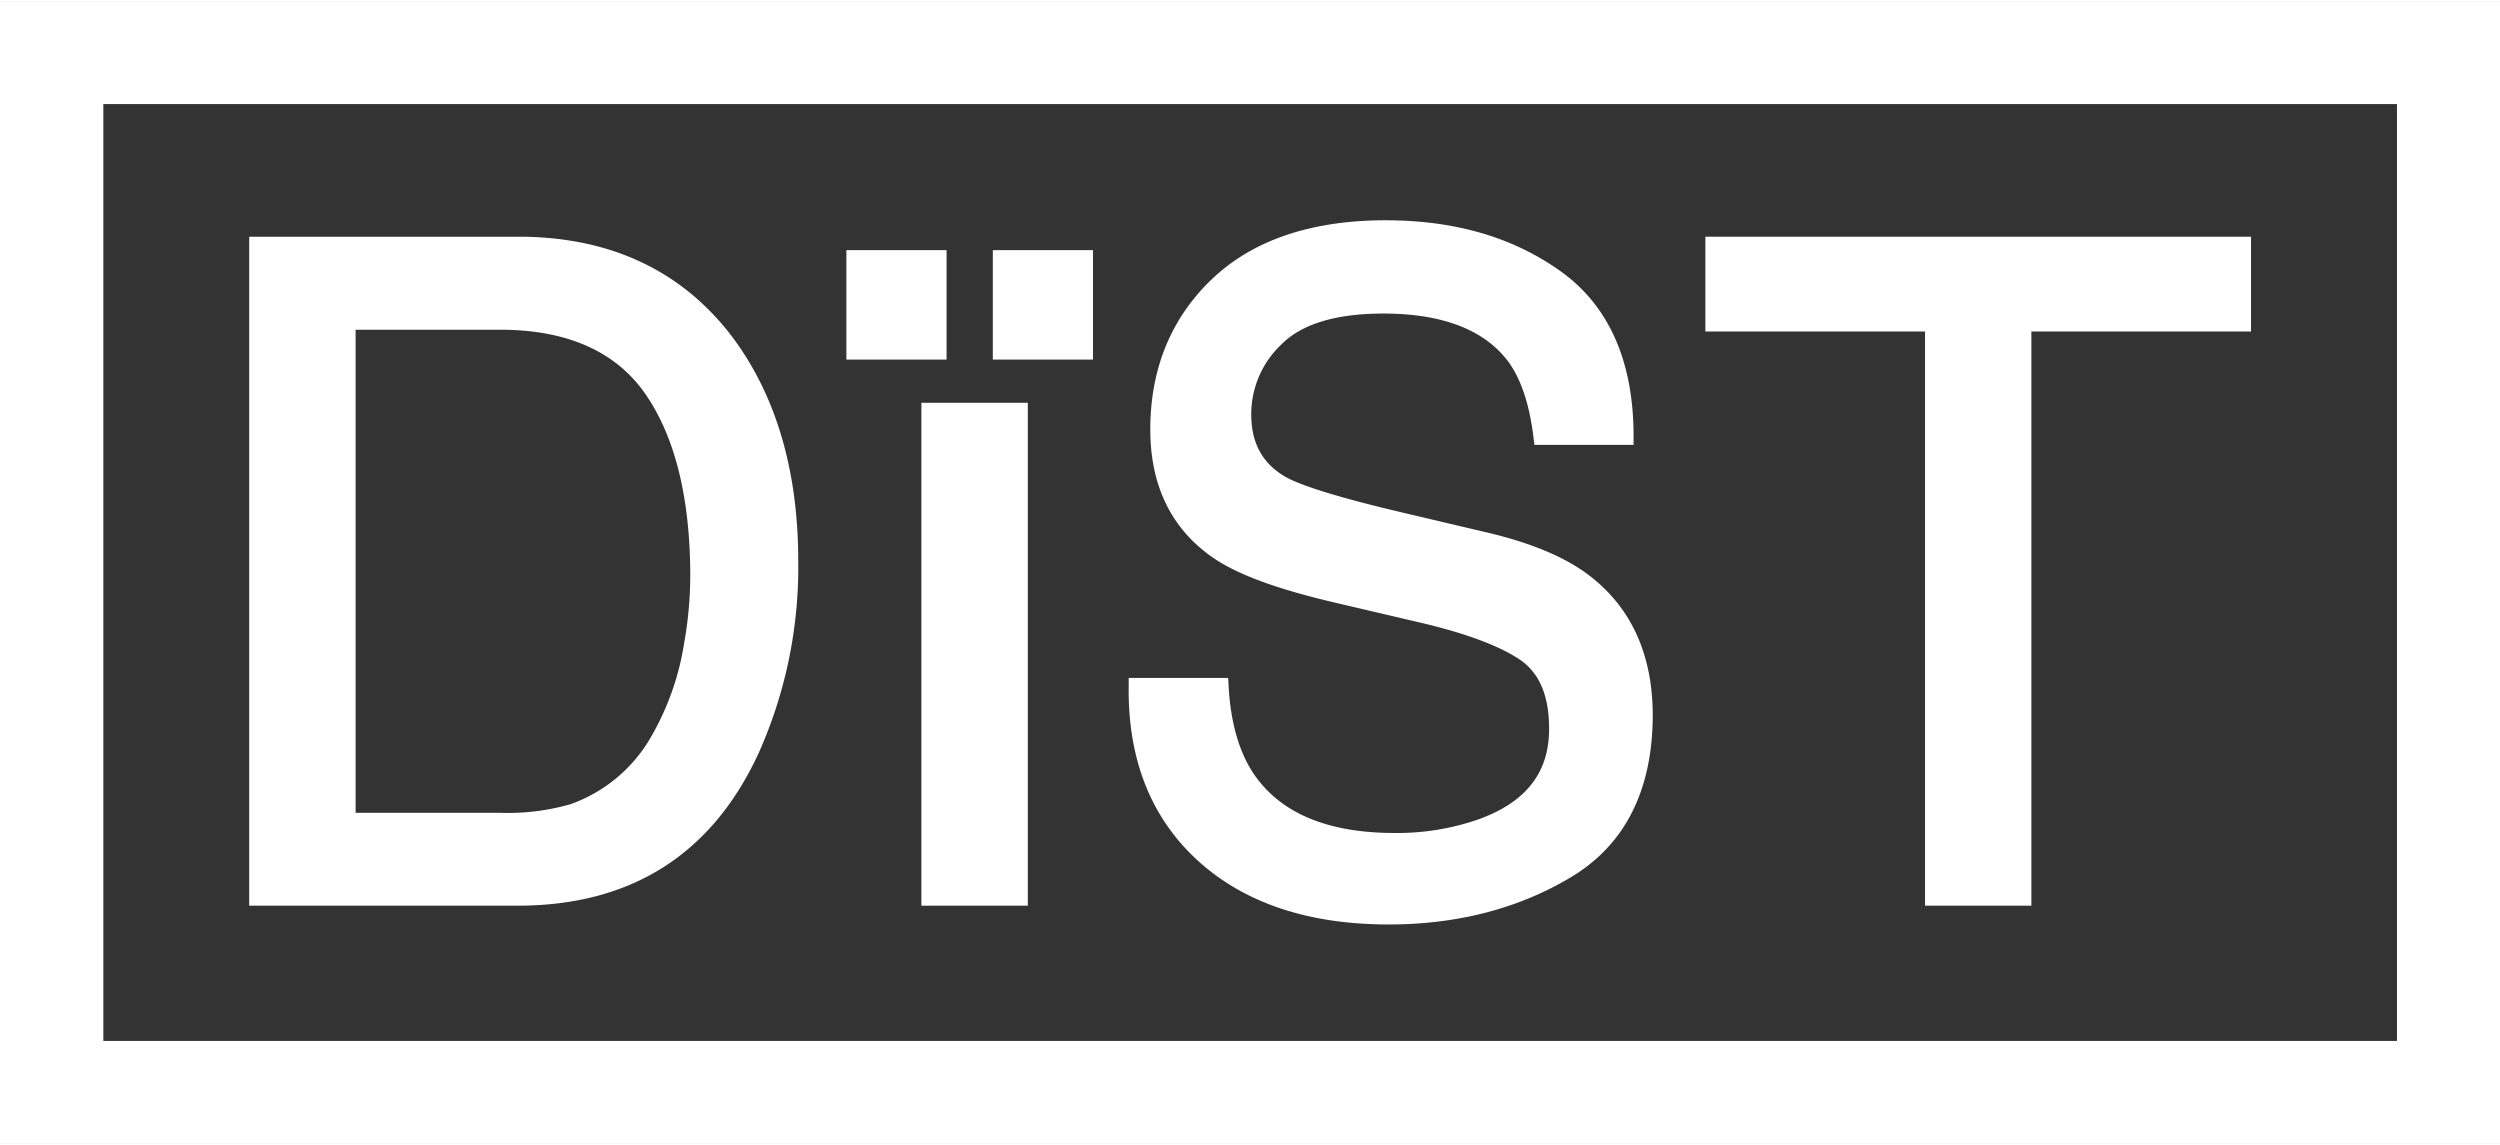
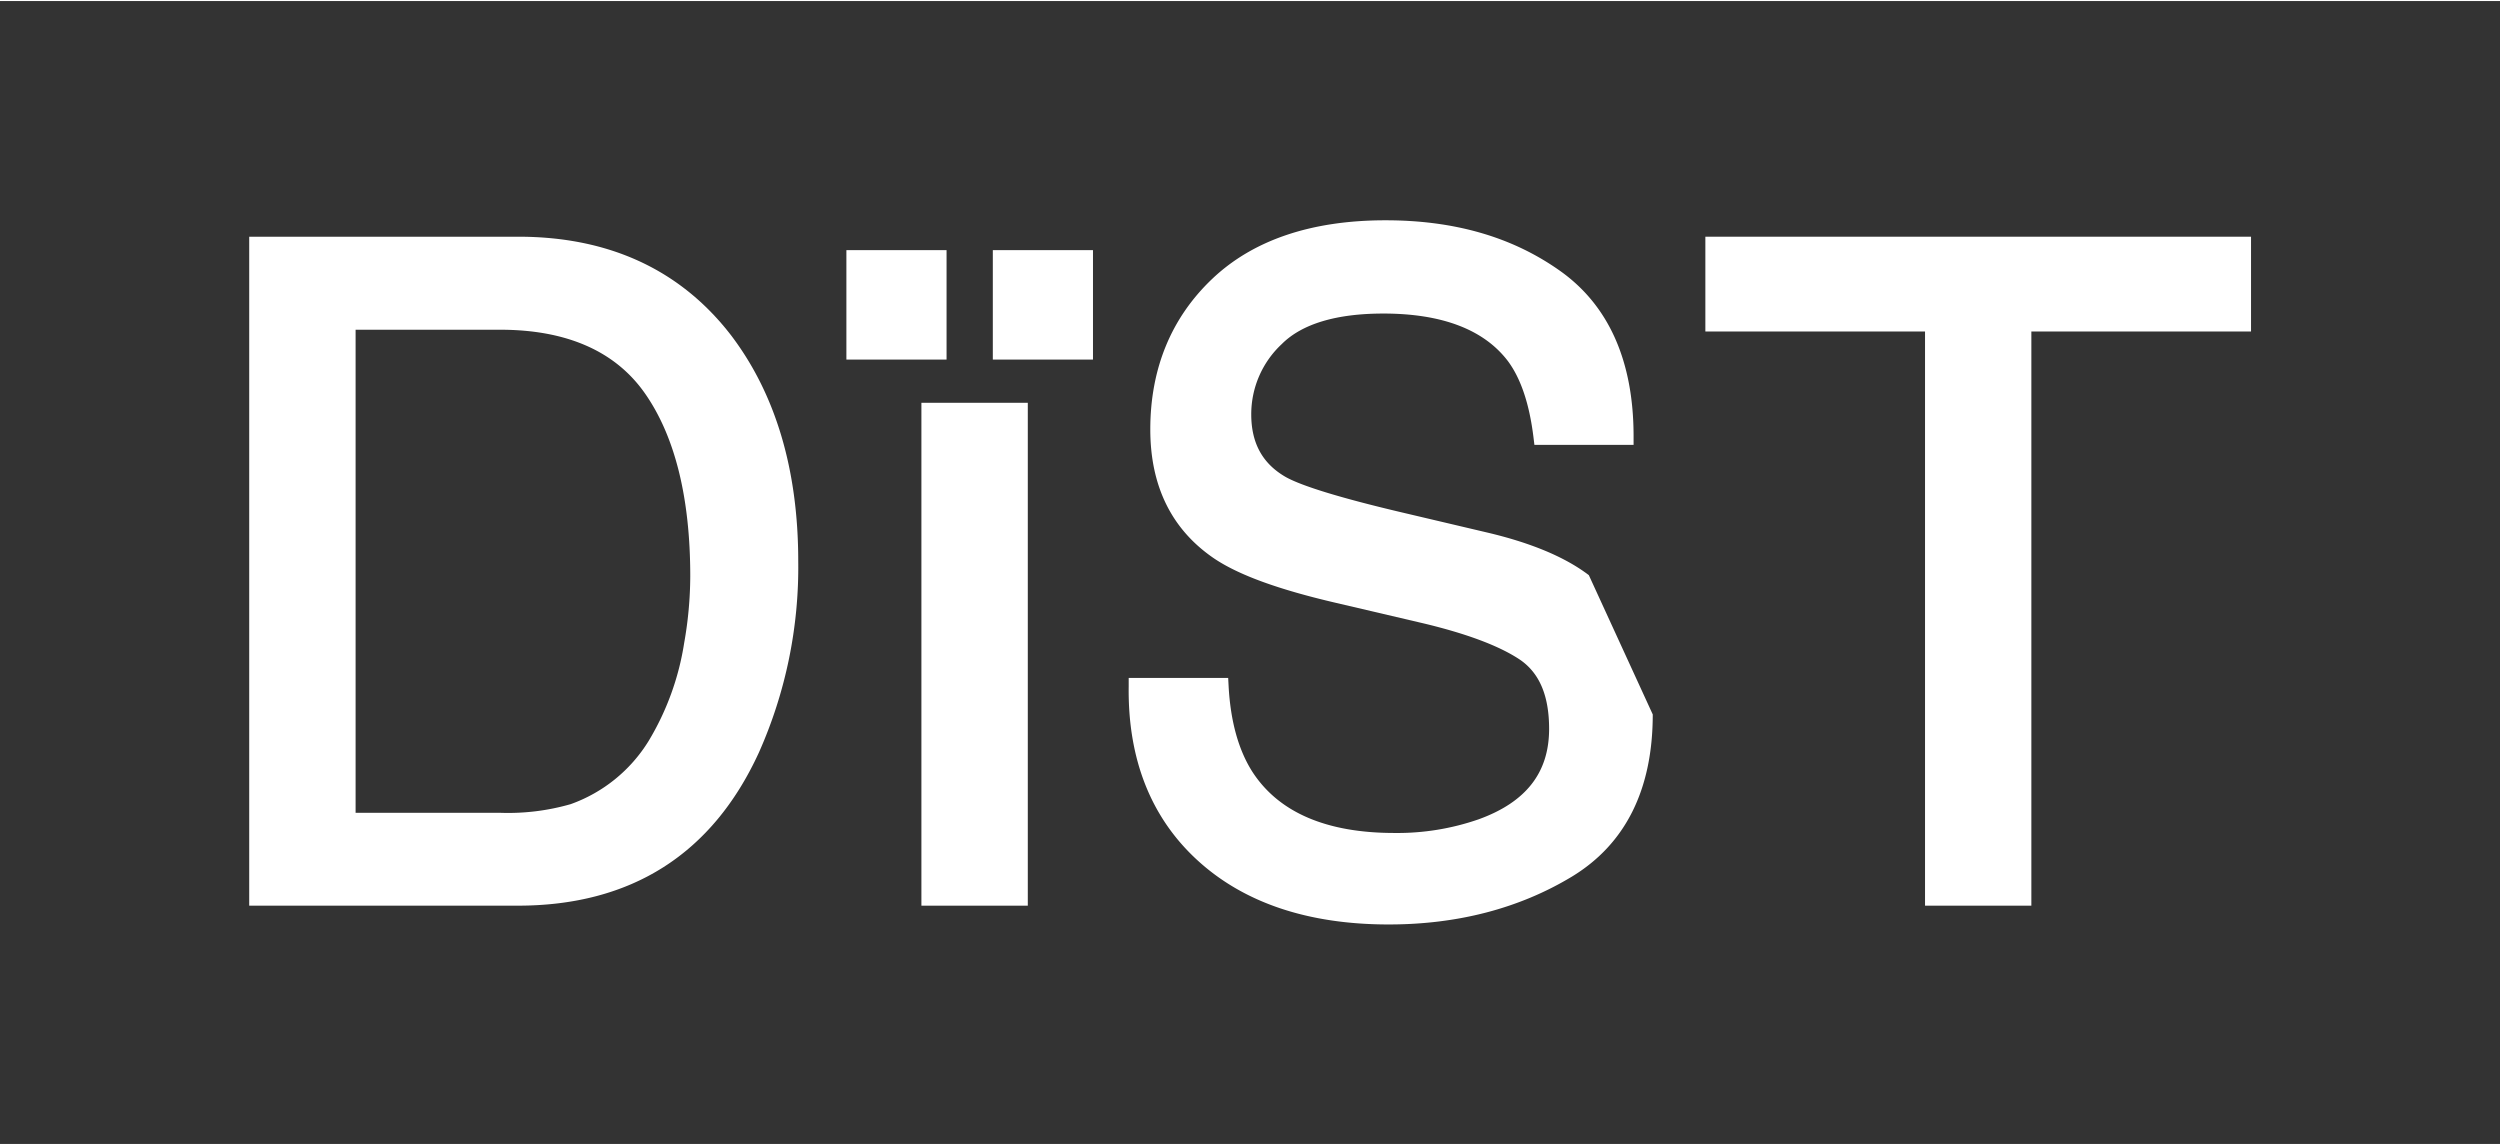
<svg xmlns="http://www.w3.org/2000/svg" width="500px" height="229px" id="Layer_1" data-name="Layer 1" viewBox="0 0 409.59 187.25">
  <rect x="0" y="0" width="409.59" height="187.25" fill="#333333" stroke="none" />
  <defs>
    <style>.cls-1{fill:#fff;}</style>
  </defs>
  <title>di-ist</title>
-   <path class="cls-1" d="M0,0V187.25H409.59V0ZM392.71,170.37H16.93V16.88H392.71Z" />
  <path class="cls-1" d="M84.92,38.61H40.83v109.6h44c18.59,0,31.88-8.45,39.51-25.1a74.6,74.6,0,0,0,6.44-31.34c0-14.93-3.69-27.37-11-37C111.52,44.05,99.8,38.61,84.92,38.61Zm28.17,55.63a63.57,63.57,0,0,1-1,10.94,44.19,44.19,0,0,1-5.83,16.06,24.79,24.79,0,0,1-12.77,10.34A37.05,37.05,0,0,1,82.08,133H58.26V53.85H81.94c10.88,0,18.85,3.5,23.69,10.38C110.58,71.27,113.09,81.37,113.09,94.24Z" />
  <rect class="cls-1" x="138.67" y="40.81" width="16.41" height="17.93" />
  <rect class="cls-1" x="150.96" y="65.82" width="17.43" height="82.39" />
  <rect class="cls-1" x="162.66" y="40.81" width="16.41" height="17.93" />
-   <path class="cls-1" d="M260.31,94.06c-3.94-3-9.57-5.32-16.72-7l-14.51-3.42c-9.59-2.28-15.8-4.19-18.43-5.66C206.86,75.8,205,72.45,205,67.71A15.71,15.71,0,0,1,210,56.2c3.29-3.29,8.89-5,16.64-5,9.61,0,16.48,2.62,20.41,7.79,2.11,2.84,3.52,7,4.19,12.49l.15,1.23h16.25v-1.4c0-12.3-4.05-21.41-12-27.07S238.15,35.92,227,35.92c-12.16,0-21.72,3.24-28.42,9.62s-10.12,14.69-10.12,24.64c0,9.33,3.52,16.44,10.48,21.16,4,2.69,10.49,5.06,19.9,7.25l14,3.28c7.4,1.74,12.88,3.8,16.27,6.1,3.15,2.21,4.69,5.9,4.69,11.28,0,7.16-3.78,12-11.54,14.81a40.53,40.53,0,0,1-13.81,2.24c-11.11,0-18.93-3.35-23.25-10-2.28-3.56-3.6-8.29-3.91-14.07l-.07-1.33H184.92l0,1.39c-.15,11.89,3.63,21.47,11.23,28.45s18.11,10.55,31.37,10.55c11.31,0,21.4-2.64,30-7.83,8.8-5.34,13.26-14.28,13.26-26.58C270.73,107,267.23,99.32,260.31,94.06Z" />
+   <path class="cls-1" d="M260.31,94.06c-3.94-3-9.57-5.32-16.72-7l-14.51-3.42c-9.59-2.28-15.8-4.19-18.43-5.66C206.86,75.8,205,72.45,205,67.71A15.71,15.71,0,0,1,210,56.2c3.29-3.29,8.89-5,16.64-5,9.61,0,16.48,2.62,20.41,7.79,2.11,2.84,3.52,7,4.19,12.49l.15,1.23h16.25v-1.4c0-12.3-4.05-21.41-12-27.07S238.15,35.92,227,35.92c-12.16,0-21.72,3.24-28.42,9.62s-10.12,14.69-10.12,24.64c0,9.33,3.52,16.44,10.48,21.16,4,2.69,10.49,5.06,19.9,7.25l14,3.28c7.4,1.74,12.88,3.8,16.27,6.1,3.15,2.21,4.69,5.9,4.69,11.28,0,7.16-3.78,12-11.54,14.81a40.53,40.53,0,0,1-13.81,2.24c-11.11,0-18.93-3.35-23.25-10-2.28-3.56-3.6-8.29-3.91-14.07l-.07-1.33H184.92l0,1.39c-.15,11.89,3.63,21.47,11.23,28.45s18.11,10.55,31.37,10.55c11.31,0,21.4-2.64,30-7.83,8.8-5.34,13.26-14.28,13.26-26.58Z" />
  <polygon class="cls-1" points="279.4 38.61 279.4 54.14 315.39 54.14 315.39 148.21 332.81 148.21 332.81 54.14 368.8 54.14 368.8 38.61 279.4 38.61" />
</svg>